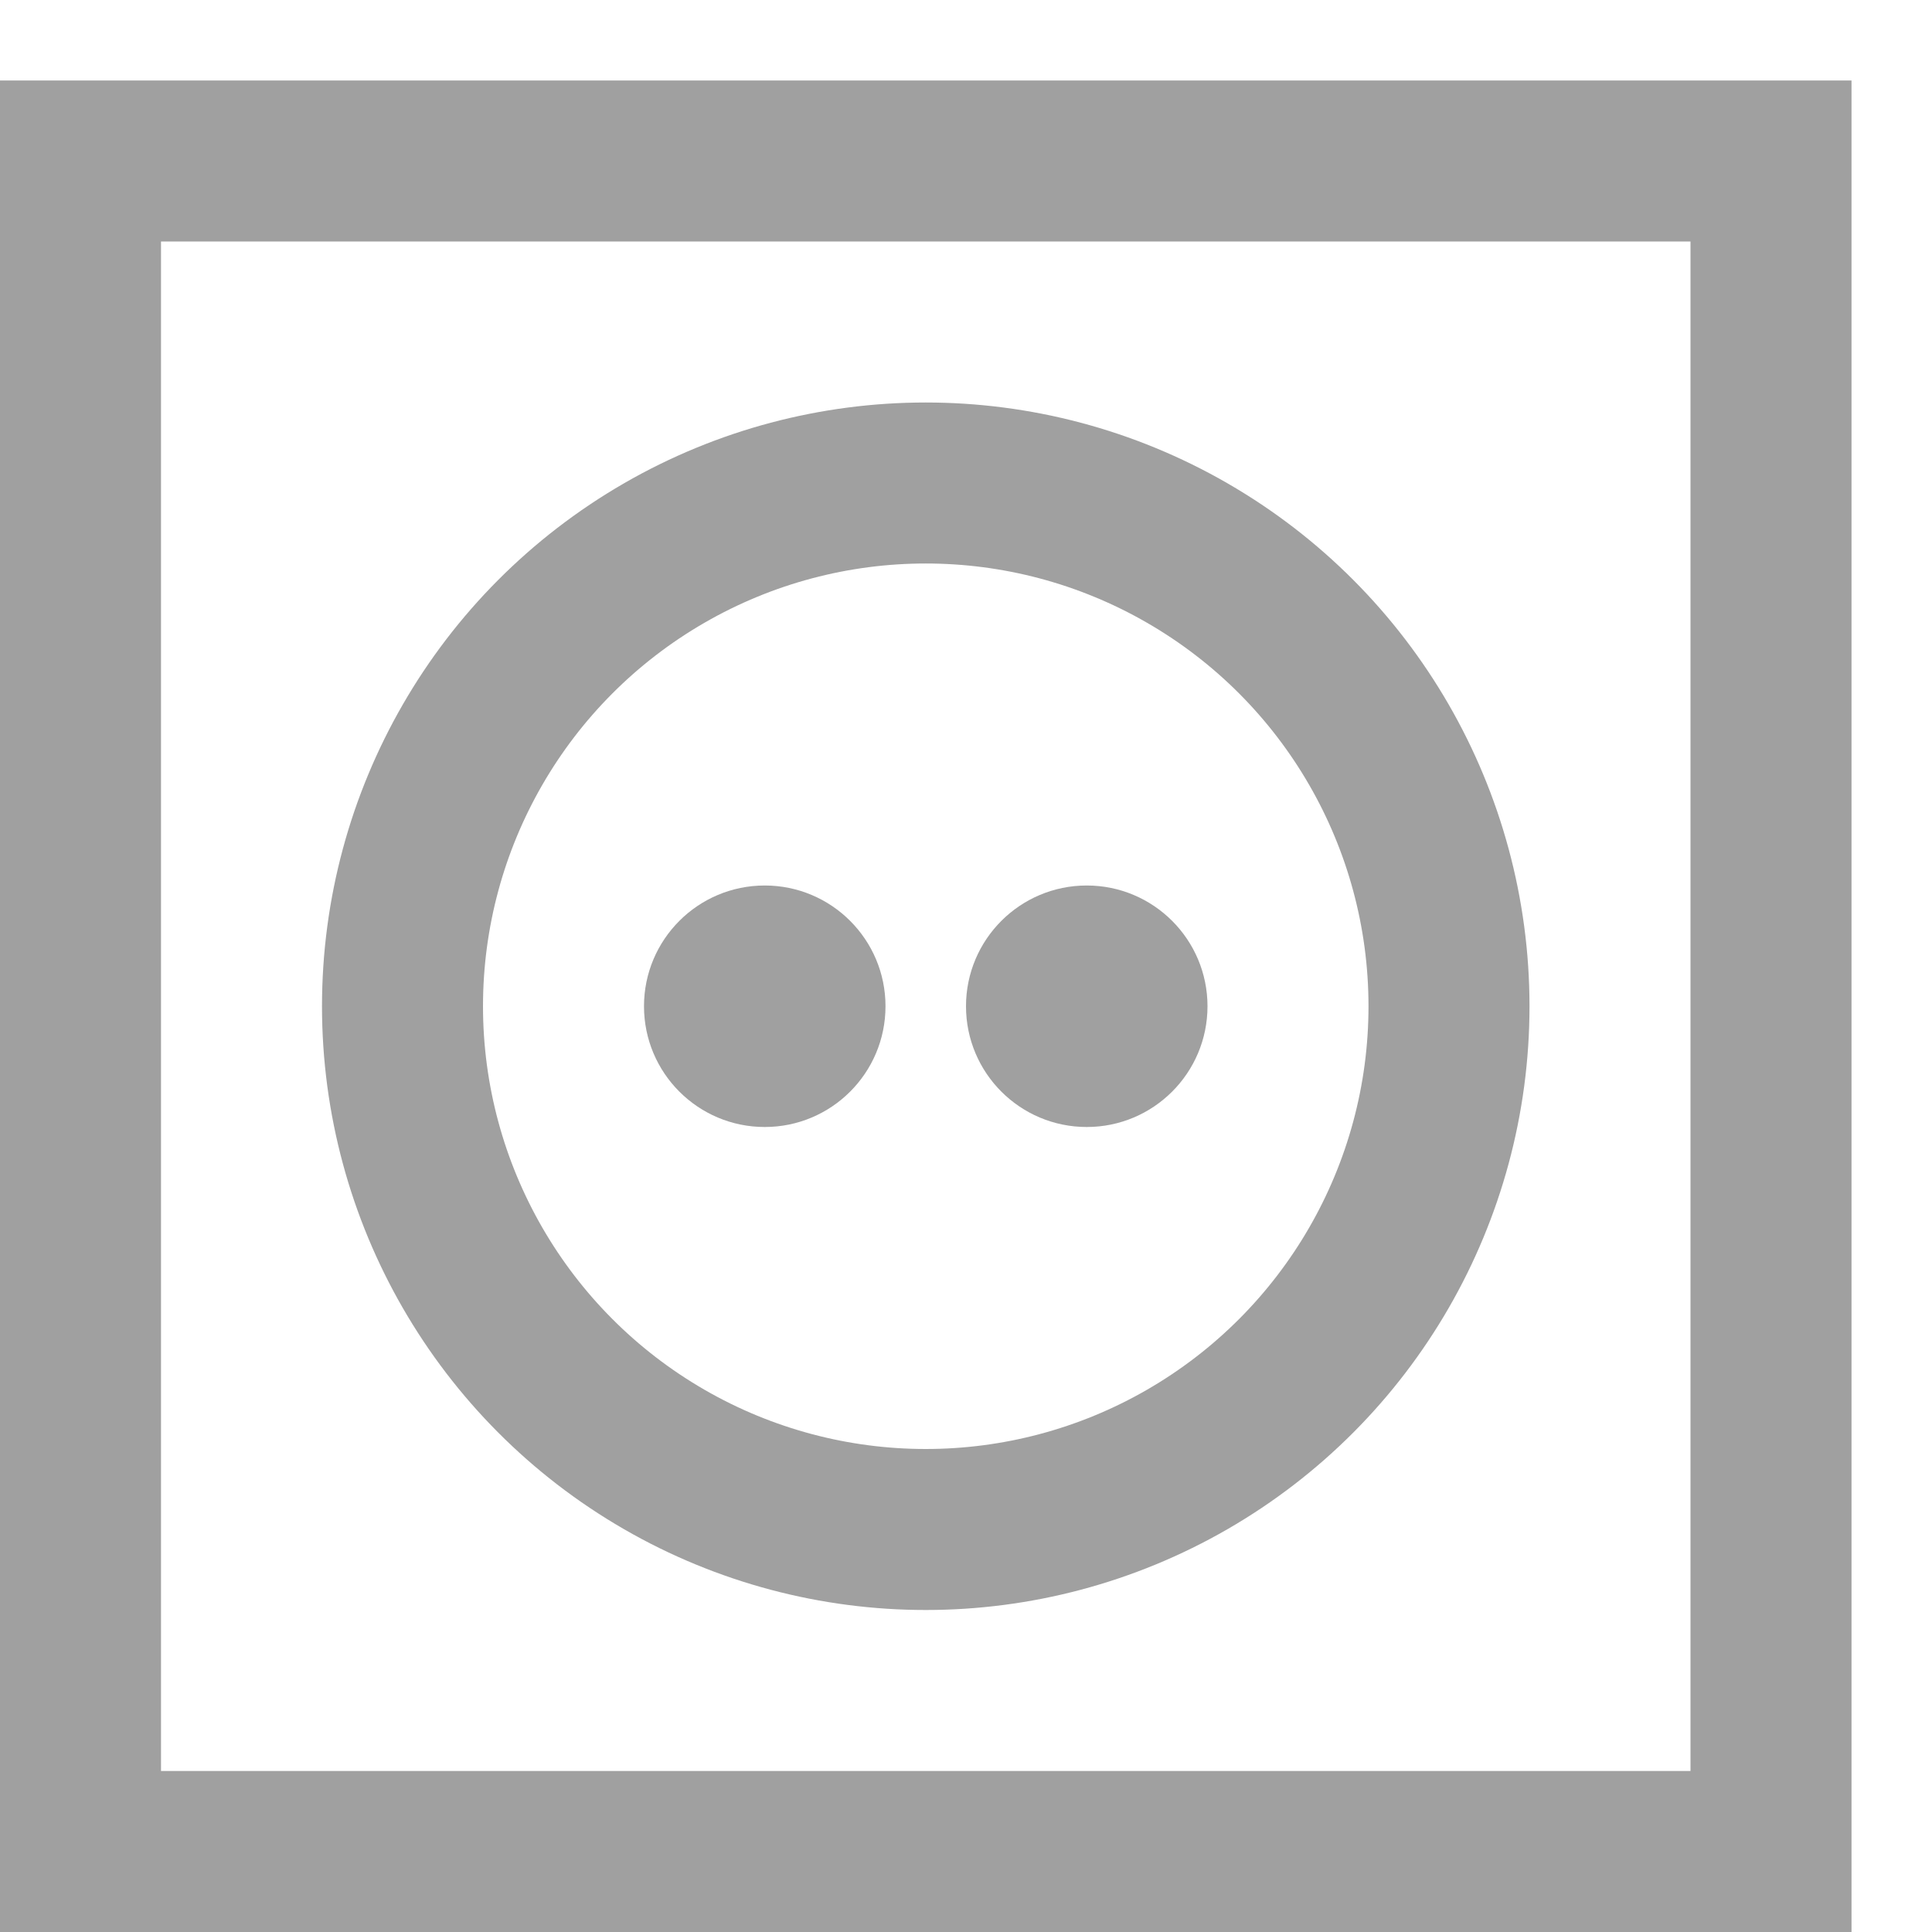
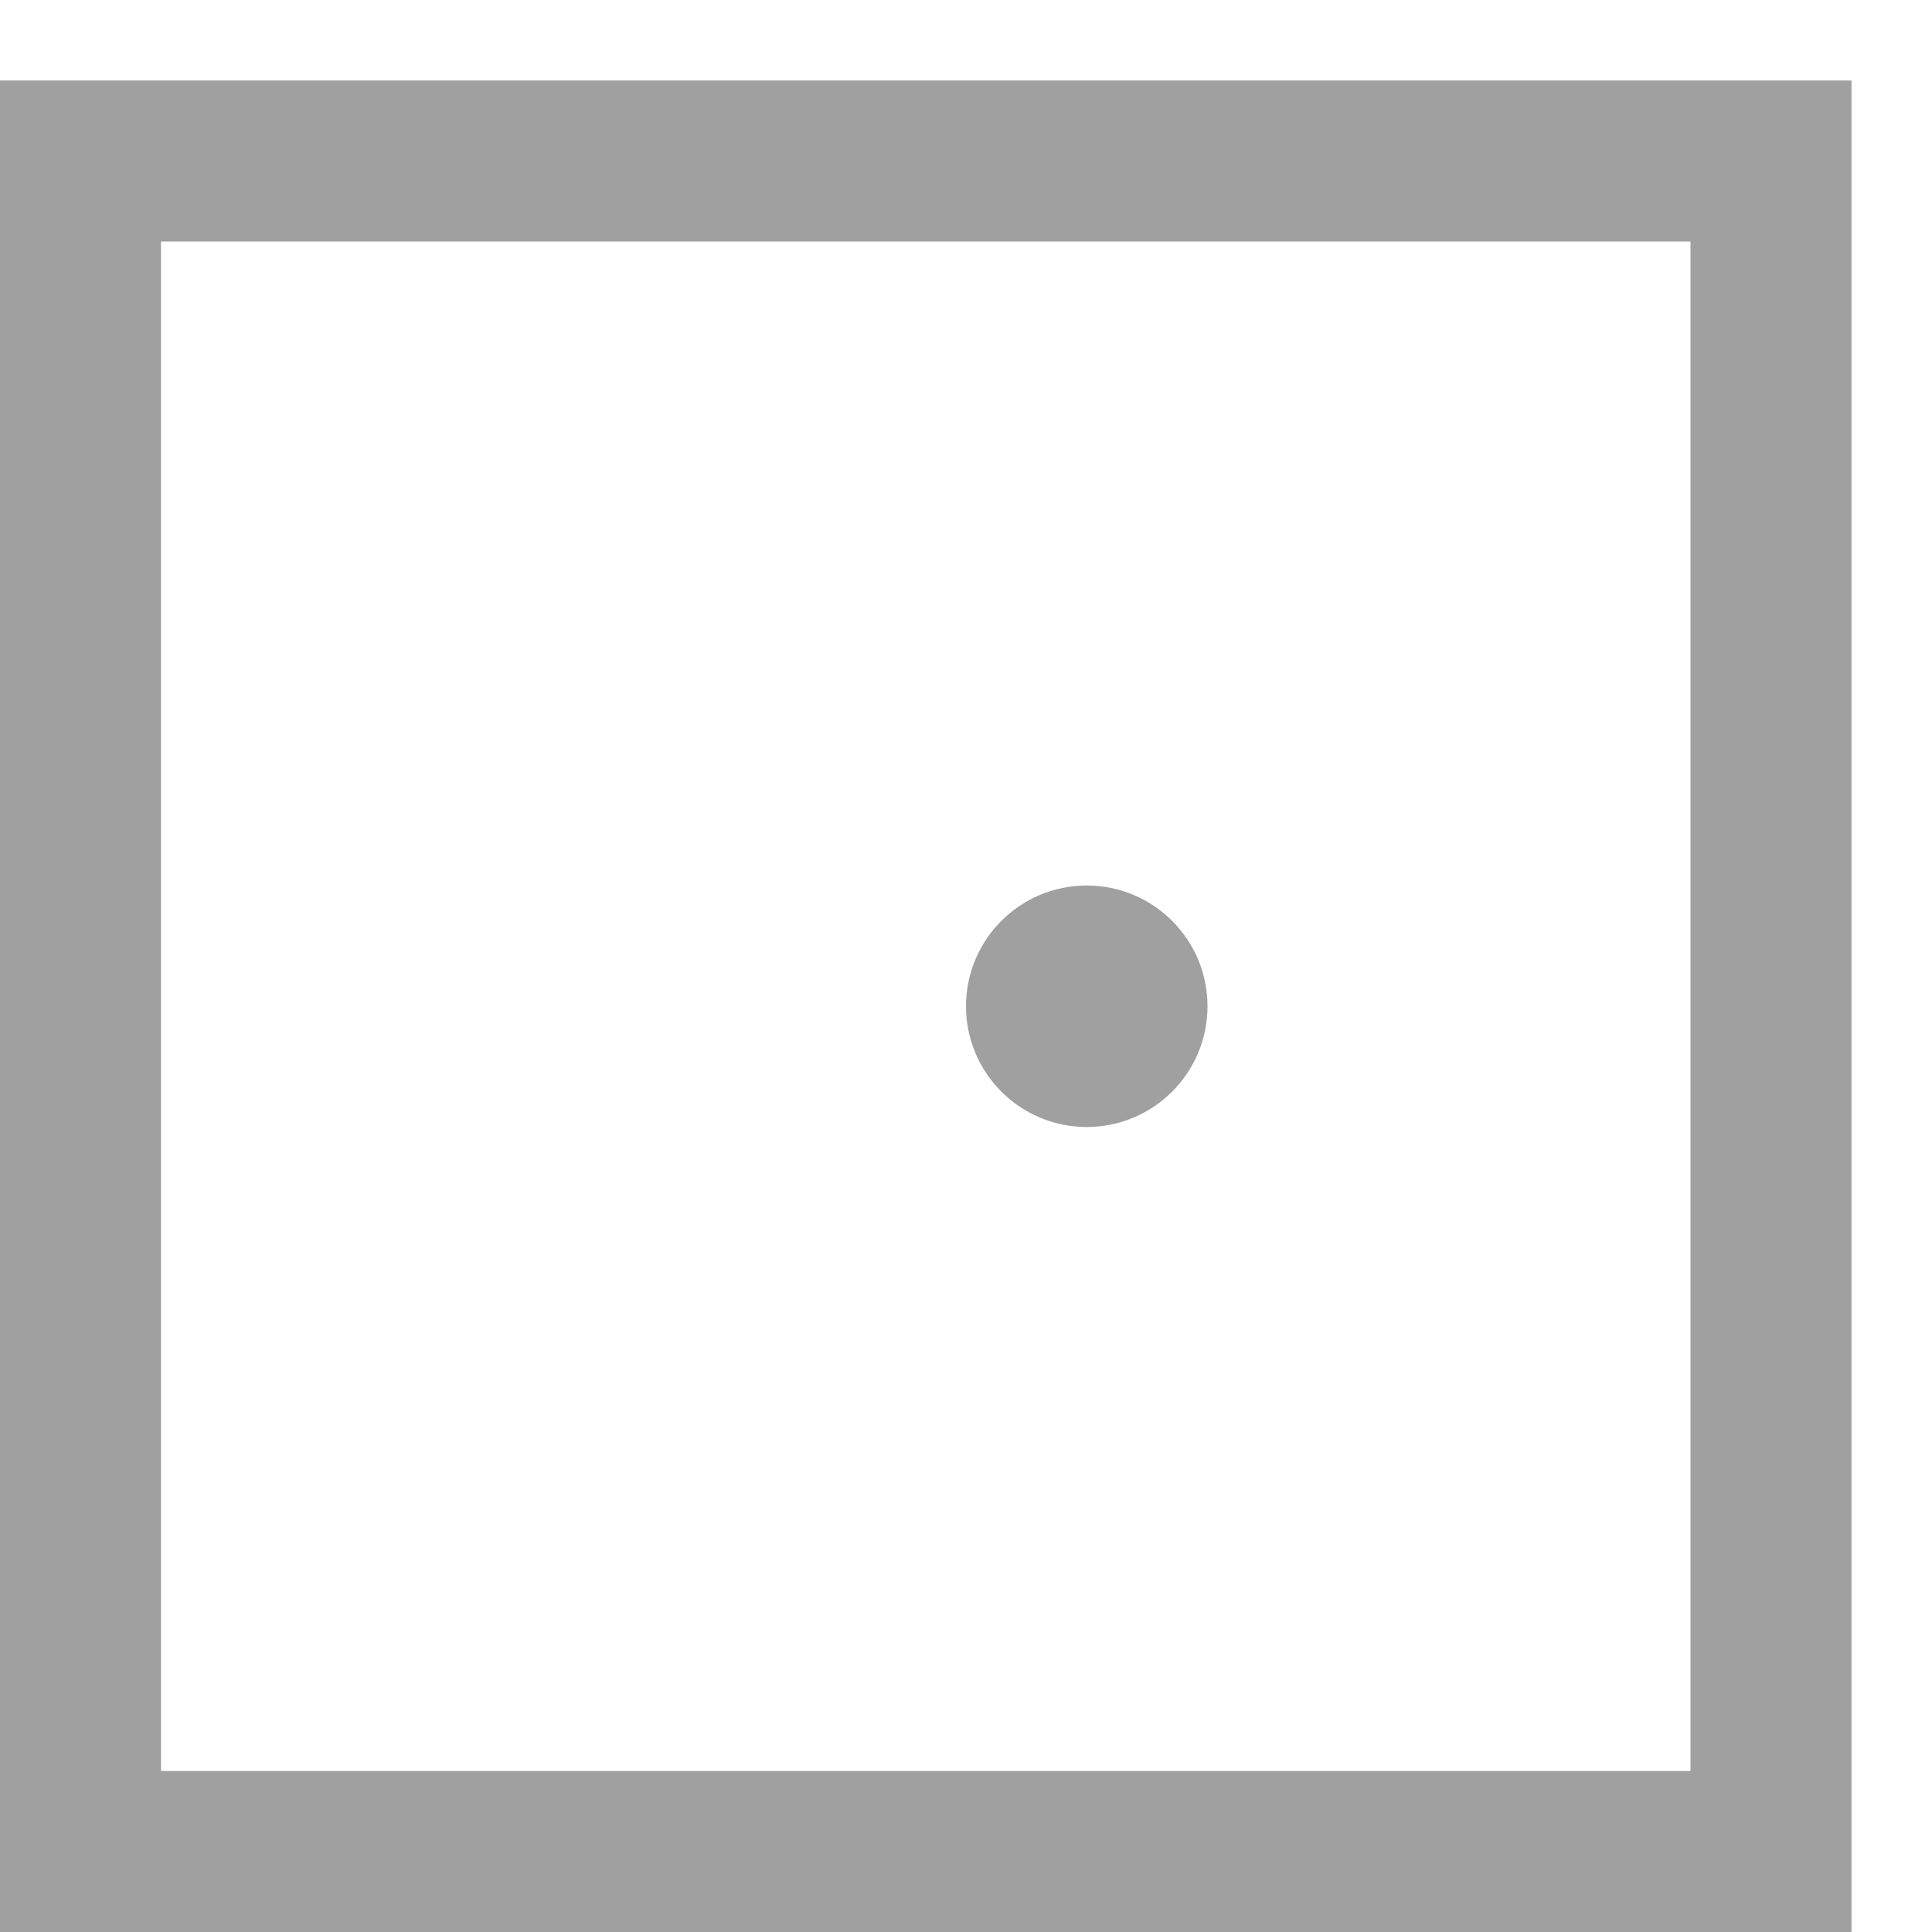
<svg xmlns="http://www.w3.org/2000/svg" width="24" height="24" viewBox="0 0 24 24" fill="none">
  <rect x="1" y="2" width="21" height="21" stroke="#A0A0A0" stroke-width="2" />
  <circle cx="13.5" cy="12.5" r="1.5" fill="#A0A0A0" />
-   <circle cx="9.5" cy="12.5" r="1.5" fill="#A0A0A0" />
-   <circle cx="11.5" cy="12.5" r="6.5" stroke="#A0A0A0" stroke-width="2" />
</svg>